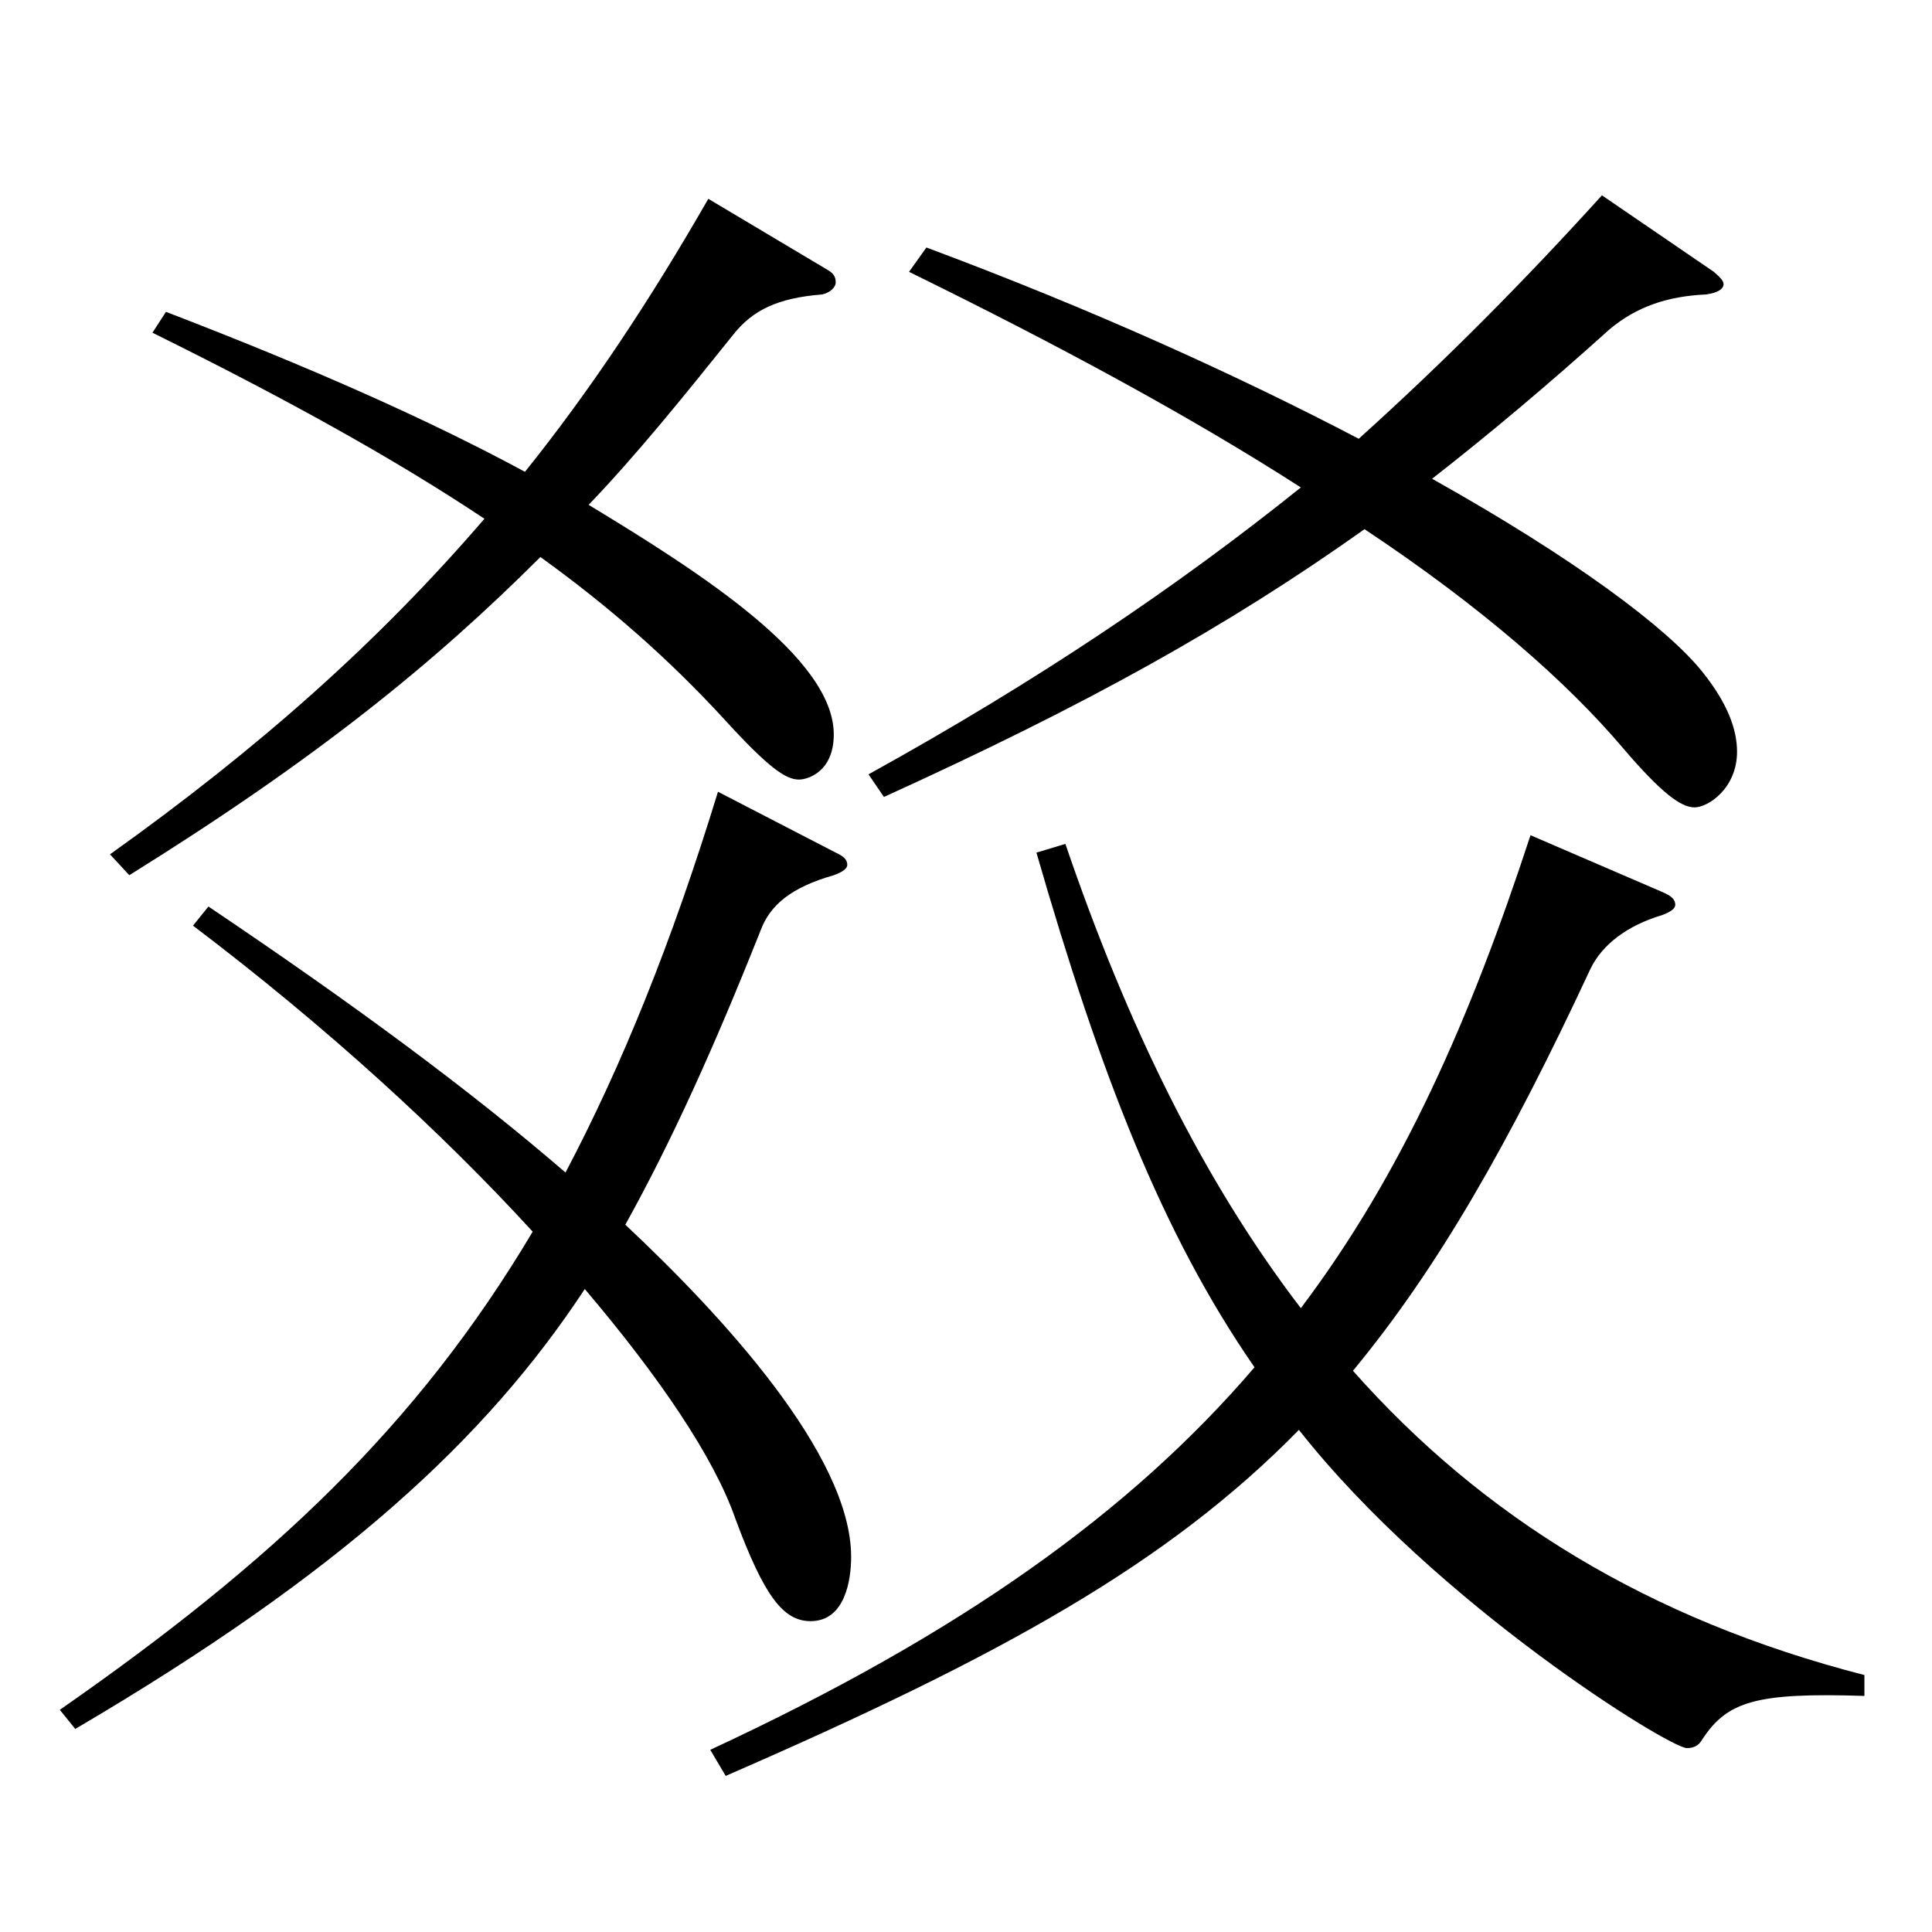
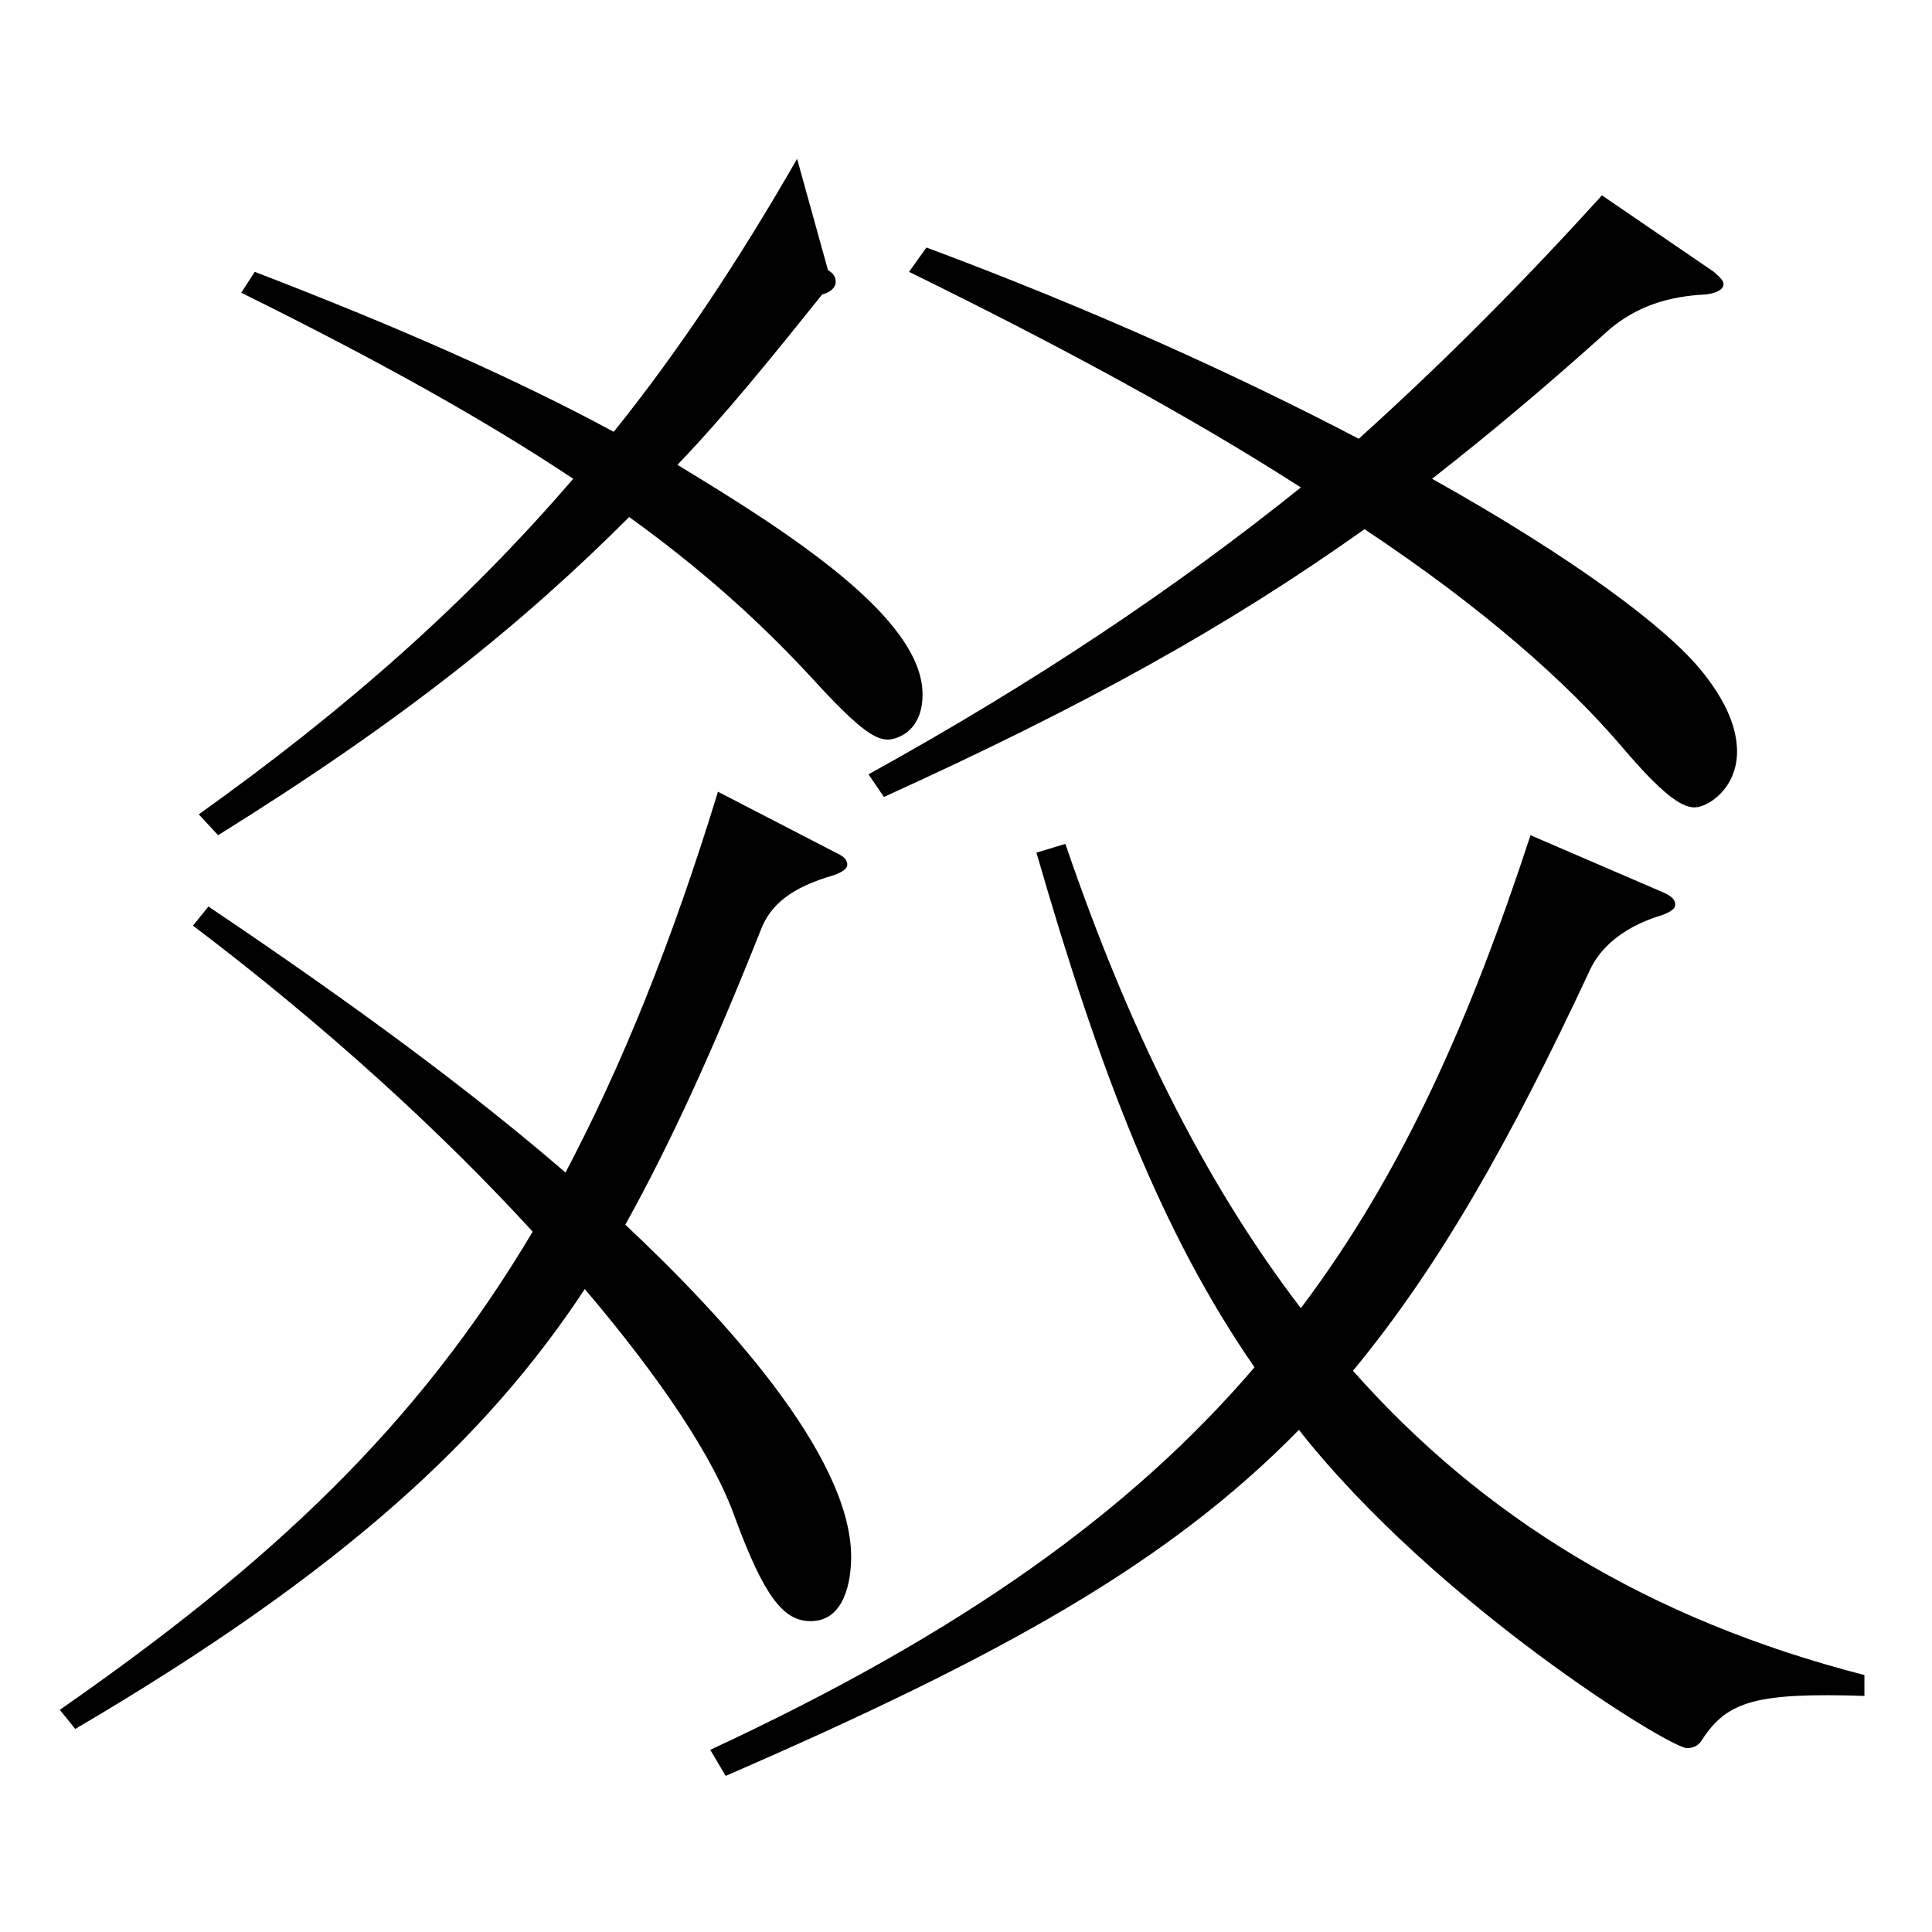
<svg xmlns="http://www.w3.org/2000/svg" version="1.1" id="图层_1" x="0px" y="0px" width="1000px" height="1000px" viewBox="0 0 1000 1000" enable-background="new 0 0 1000 1000" xml:space="preserve">
-   <path d="M432.558,441.307c3.996,1.8,5.994,3.6,5.994,6.3c0,1.8-1.998,3.601-6.993,5.4c-21.978,6.3-32.967,15.3-37.962,28.8  c-23.976,60.3-45.953,108.899-69.929,152.099c48.95,45.899,116.882,118.799,116.882,171.899c0,11.699-2.997,33.299-20.979,33.299  c-13.986,0-23.977-12.6-38.961-53.1c-10.989-31.499-38.961-72.899-77.922-118.799C251.74,744.604,176.815,813.904,38.955,894.903  l-7.992-9.899c109.889-76.5,184.813-146.699,244.753-247.499c-46.952-51.299-106.892-106.199-175.822-158.398l7.991-9.9  c74.925,50.4,135.863,95.399,184.814,137.699c28.971-54.899,54.944-118.799,78.92-197.099L432.558,441.307z M428.562,139.809  c2.997,1.8,3.996,3.6,3.996,6.3s-2.997,5.4-6.992,6.3c-22.978,1.801-35.964,8.101-45.954,20.7  c-25.974,32.399-49.95,62.1-74.925,88.199c57.941,35.1,126.872,79.2,126.872,118.8c0,19.8-13.985,23.399-17.981,23.399  c-6.993,0-15.984-6.3-38.961-31.5c-28.971-31.499-59.939-58.499-94.904-83.699c-54.944,54.899-115.883,104.399-212.785,164.699  l-9.99-10.8c76.923-54.9,138.86-109.8,193.805-173.699c-45.954-30.6-100.898-61.199-171.827-96.299l6.993-10.801  c74.925,28.8,135.863,55.8,185.813,82.8c33.966-42.3,64.935-89.1,94.904-141.299L428.562,139.809z M965.021,877.804  c-55.944-1.8-70.929,2.7-83.916,22.5c-1.998,3.6-4.995,4.5-7.991,4.5c-8.991,0-129.869-74.699-200.798-164.699  c-67.932,69.3-153.845,116.999-296.701,179.099l-7.992-13.5c129.869-60.299,217.78-123.299,281.716-197.998  c-47.951-69.3-79.919-152.1-112.886-266.398l14.985-4.5c31.968,93.6,70.928,173.699,121.877,240.299  c52.946-70.2,87.911-150.3,118.88-244.799l68.931,29.7c3.996,1.8,5.994,3.6,5.994,6.3c0,1.8-1.998,3.6-6.993,5.399  c-17.981,5.4-30.969,15.3-36.963,27.9c-41.958,89.999-78.921,154.799-122.876,207.898c66.933,75.6,152.846,128.699,264.733,157.499  V877.804z M887.1,140.709c2.997,2.699,4.995,4.5,4.995,6.3c0,2.7-2.997,4.5-8.991,5.399c-19.979,0.9-35.964,6.301-49.949,18  c-31.968,28.8-61.938,54-91.907,77.399c73.925,41.4,121.877,77.399,139.858,99.899c12.987,16.2,17.982,29.7,17.982,41.4  c0,18.899-14.985,28.8-21.979,28.8c-6.992,0-16.982-7.2-36.962-30.601c-28.972-34.199-72.927-72.899-133.865-113.398  c-70.929,50.399-143.855,90.899-248.75,138.599l-7.991-11.7c87.911-48.6,159.839-97.199,223.774-148.499  c-55.943-35.999-123.875-72.899-202.796-111.599l8.991-12.601c86.912,32.4,161.837,66.6,223.774,99  c44.954-40.5,85.913-81.899,125.873-125.999L887.1,140.709z" />
+   <path d="M432.558,441.307c3.996,1.8,5.994,3.6,5.994,6.3c0,1.8-1.998,3.601-6.993,5.4c-21.978,6.3-32.967,15.3-37.962,28.8  c-23.976,60.3-45.953,108.899-69.929,152.099c48.95,45.899,116.882,118.799,116.882,171.899c0,11.699-2.997,33.299-20.979,33.299  c-13.986,0-23.977-12.6-38.961-53.1c-10.989-31.499-38.961-72.899-77.922-118.799C251.74,744.604,176.815,813.904,38.955,894.903  l-7.992-9.899c109.889-76.5,184.813-146.699,244.753-247.499c-46.952-51.299-106.892-106.199-175.822-158.398l7.991-9.9  c74.925,50.4,135.863,95.399,184.814,137.699c28.971-54.899,54.944-118.799,78.92-197.099L432.558,441.307z M428.562,139.809  c2.997,1.8,3.996,3.6,3.996,6.3s-2.997,5.4-6.992,6.3c-25.974,32.399-49.95,62.1-74.925,88.199c57.941,35.1,126.872,79.2,126.872,118.8c0,19.8-13.985,23.399-17.981,23.399  c-6.993,0-15.984-6.3-38.961-31.5c-28.971-31.499-59.939-58.499-94.904-83.699c-54.944,54.899-115.883,104.399-212.785,164.699  l-9.99-10.8c76.923-54.9,138.86-109.8,193.805-173.699c-45.954-30.6-100.898-61.199-171.827-96.299l6.993-10.801  c74.925,28.8,135.863,55.8,185.813,82.8c33.966-42.3,64.935-89.1,94.904-141.299L428.562,139.809z M965.021,877.804  c-55.944-1.8-70.929,2.7-83.916,22.5c-1.998,3.6-4.995,4.5-7.991,4.5c-8.991,0-129.869-74.699-200.798-164.699  c-67.932,69.3-153.845,116.999-296.701,179.099l-7.992-13.5c129.869-60.299,217.78-123.299,281.716-197.998  c-47.951-69.3-79.919-152.1-112.886-266.398l14.985-4.5c31.968,93.6,70.928,173.699,121.877,240.299  c52.946-70.2,87.911-150.3,118.88-244.799l68.931,29.7c3.996,1.8,5.994,3.6,5.994,6.3c0,1.8-1.998,3.6-6.993,5.399  c-17.981,5.4-30.969,15.3-36.963,27.9c-41.958,89.999-78.921,154.799-122.876,207.898c66.933,75.6,152.846,128.699,264.733,157.499  V877.804z M887.1,140.709c2.997,2.699,4.995,4.5,4.995,6.3c0,2.7-2.997,4.5-8.991,5.399c-19.979,0.9-35.964,6.301-49.949,18  c-31.968,28.8-61.938,54-91.907,77.399c73.925,41.4,121.877,77.399,139.858,99.899c12.987,16.2,17.982,29.7,17.982,41.4  c0,18.899-14.985,28.8-21.979,28.8c-6.992,0-16.982-7.2-36.962-30.601c-28.972-34.199-72.927-72.899-133.865-113.398  c-70.929,50.399-143.855,90.899-248.75,138.599l-7.991-11.7c87.911-48.6,159.839-97.199,223.774-148.499  c-55.943-35.999-123.875-72.899-202.796-111.599l8.991-12.601c86.912,32.4,161.837,66.6,223.774,99  c44.954-40.5,85.913-81.899,125.873-125.999L887.1,140.709z" />
</svg>